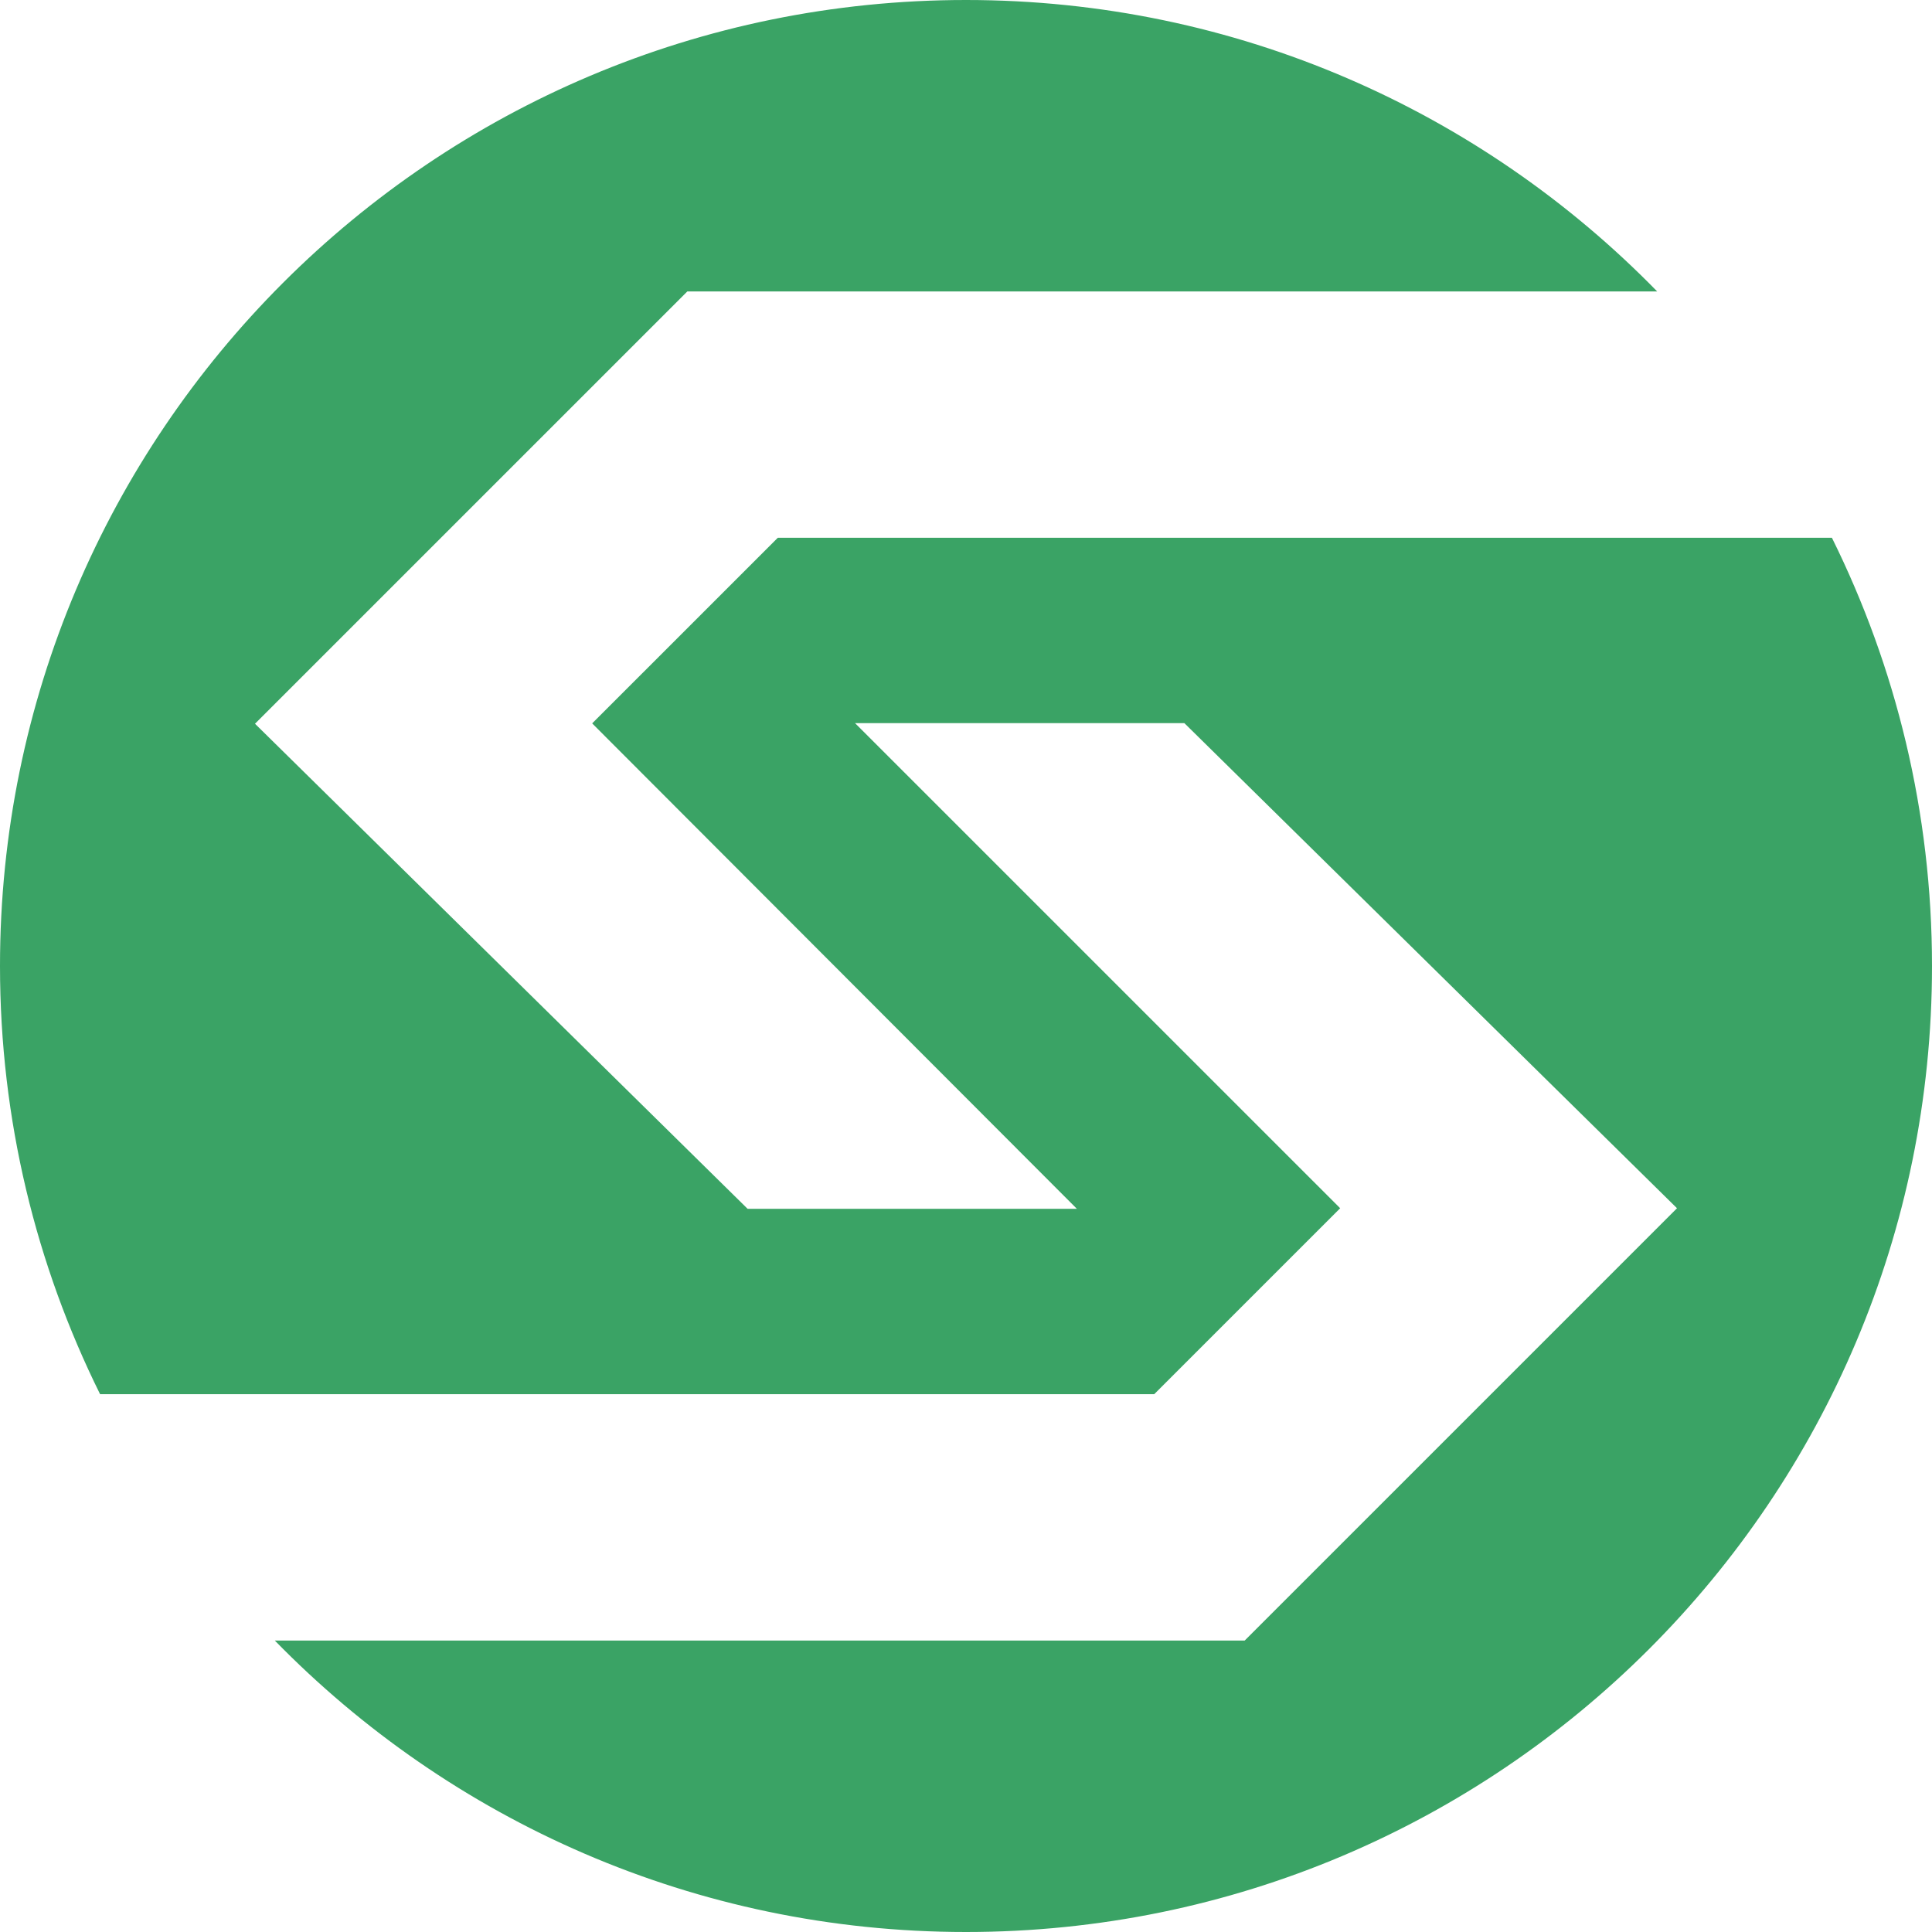
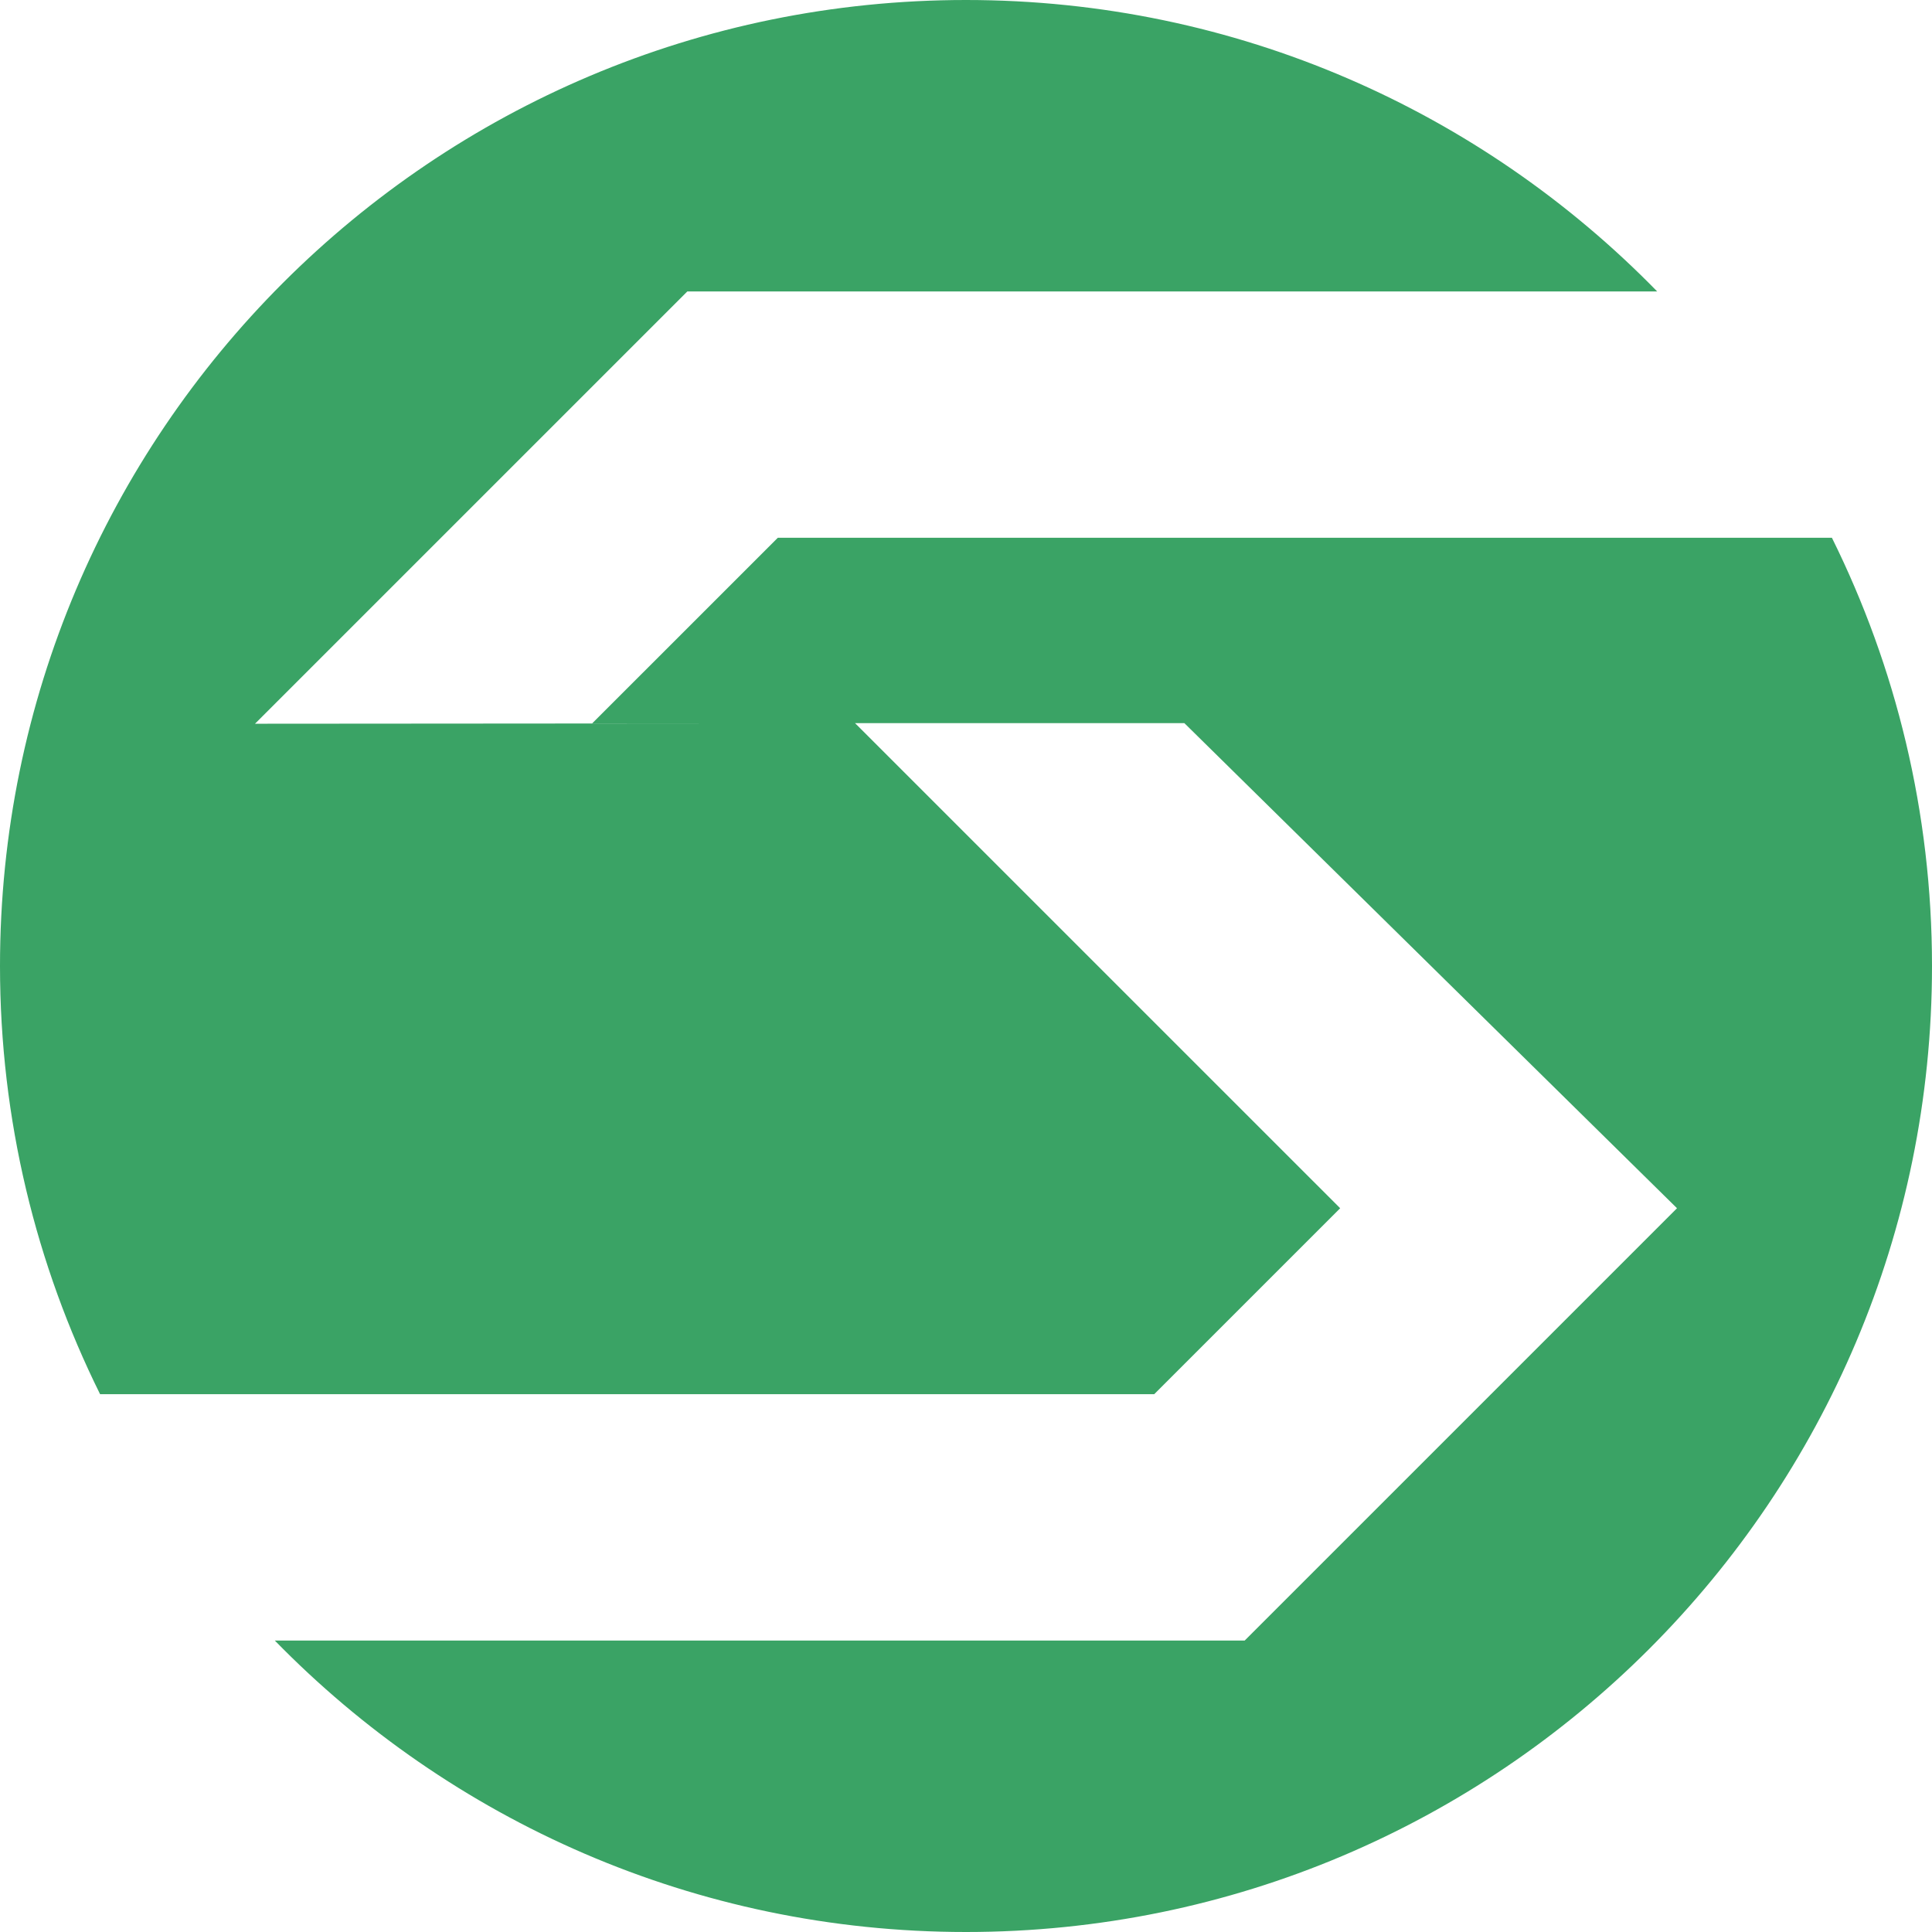
<svg xmlns="http://www.w3.org/2000/svg" width="299" height="299" viewBox="0 0 299 299" fill="none">
-   <path d="M283.51 83.226H120.374L91.647 111.952L166.664 187.082H115.706L39.464 112.007L106.369 45.108H256.472C229.324 17.288 191.44 0 149.5 0C66.93 0 0 66.929 0 149.498C0 173.302 5.59 195.791 15.49 215.769H178.626L207.408 186.988L132.326 111.913H132.336H183.284H183.294L259.536 186.988L233.47 213.054L192.631 253.892H42.528C69.676 281.707 107.56 299 149.5 299C232.07 299 299 232.066 299 149.502C299 125.693 293.41 103.204 283.51 83.226Z" fill="#3AA365" />
+   <path d="M283.51 83.226H120.374L91.647 111.952H115.706L39.464 112.007L106.369 45.108H256.472C229.324 17.288 191.44 0 149.5 0C66.93 0 0 66.929 0 149.498C0 173.302 5.59 195.791 15.49 215.769H178.626L207.408 186.988L132.326 111.913H132.336H183.284H183.294L259.536 186.988L233.47 213.054L192.631 253.892H42.528C69.676 281.707 107.56 299 149.5 299C232.07 299 299 232.066 299 149.502C299 125.693 293.41 103.204 283.51 83.226Z" fill="#3AA365" />
</svg>